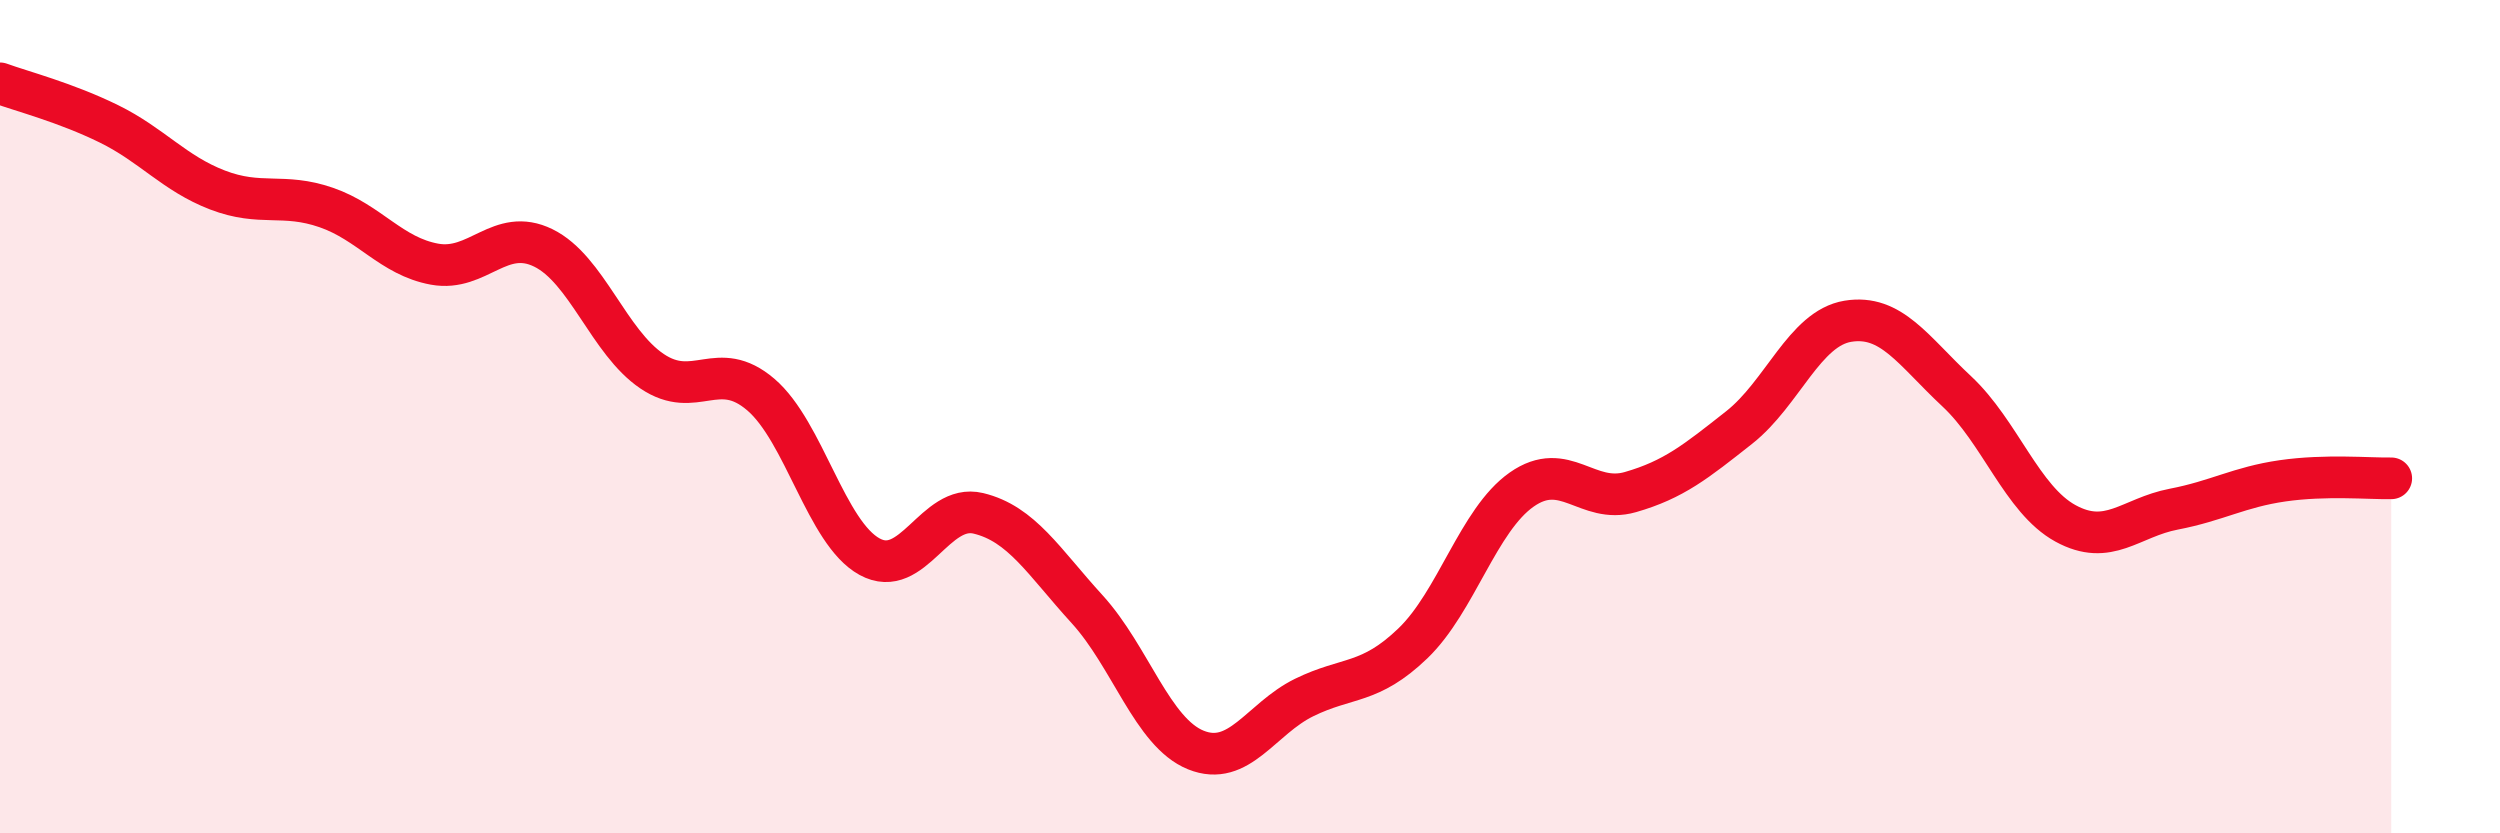
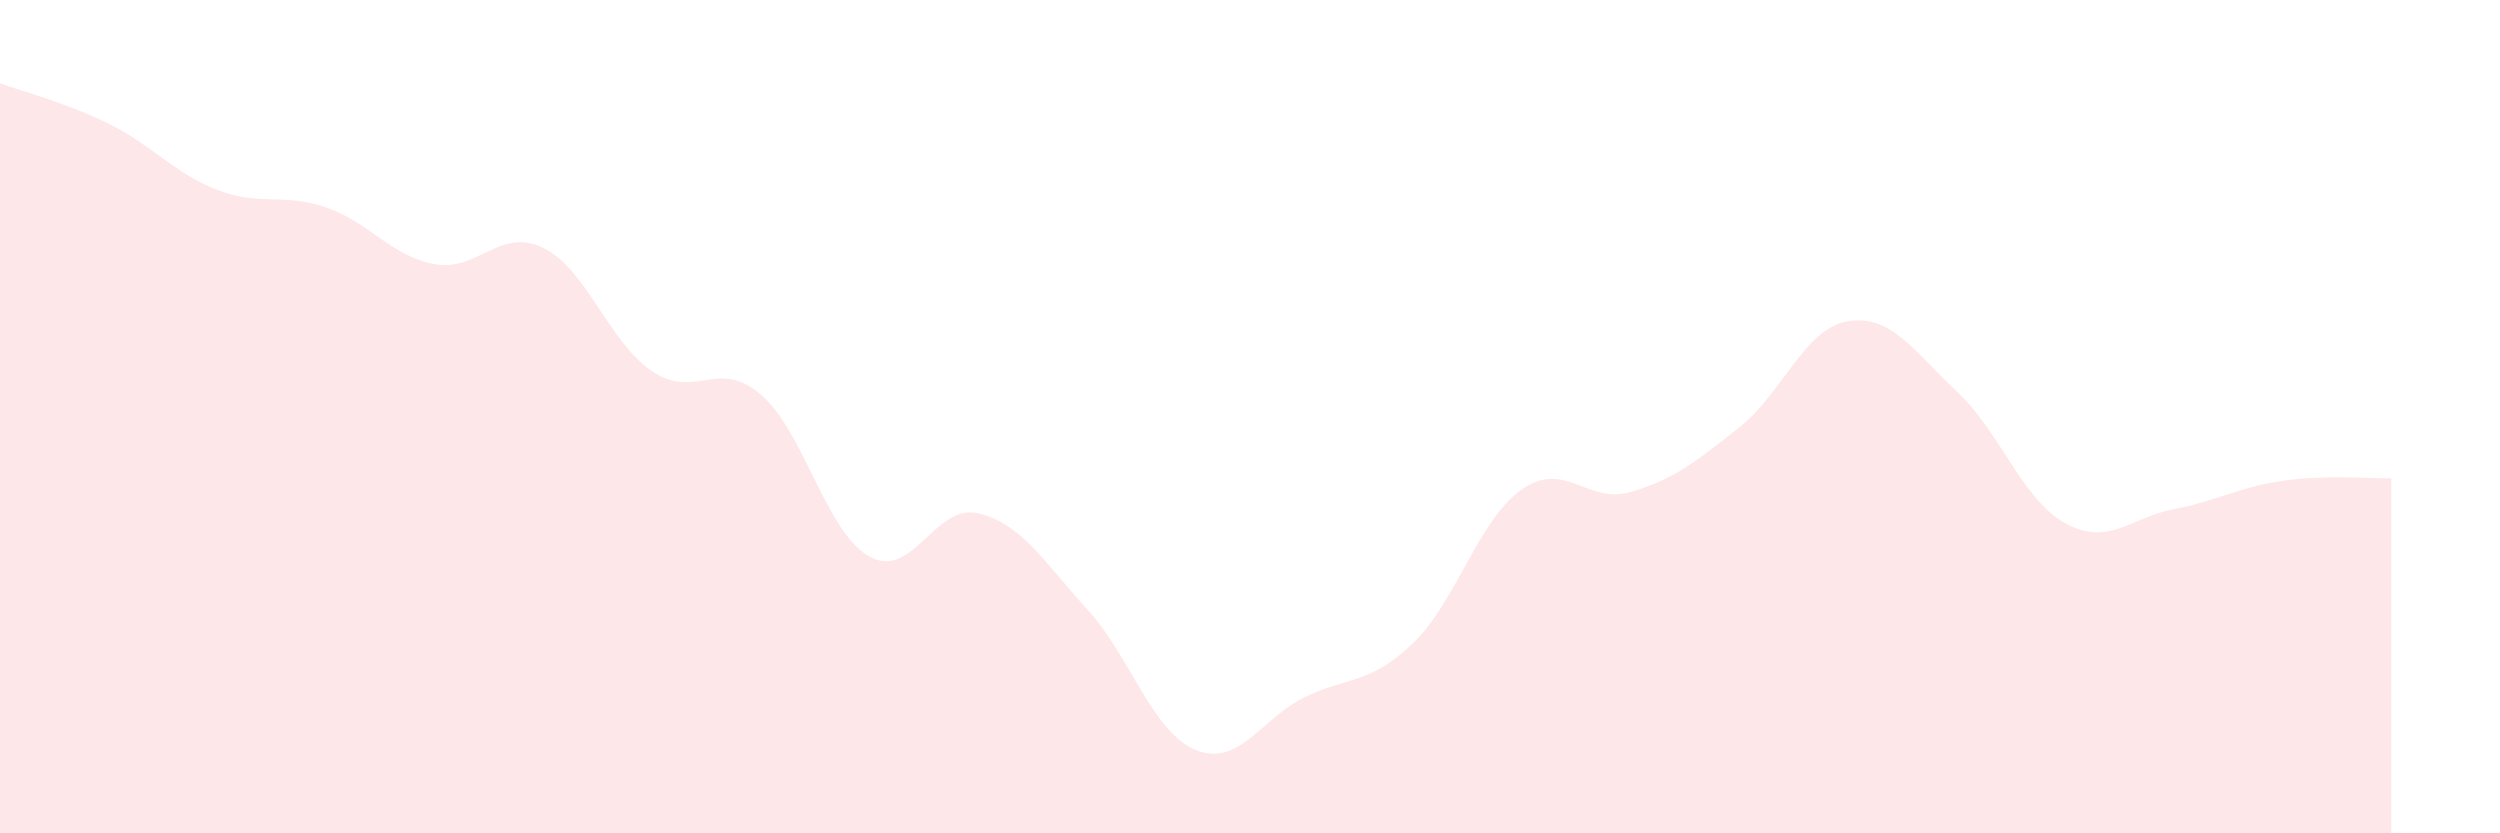
<svg xmlns="http://www.w3.org/2000/svg" width="60" height="20" viewBox="0 0 60 20">
  <path d="M 0,2 C 0.52,2.19 1.57,2.46 2.61,2.97 C 3.65,3.48 4.18,4.16 5.22,4.56 C 6.26,4.96 6.79,4.62 7.83,4.98 C 8.87,5.34 9.39,6.15 10.43,6.34 C 11.47,6.53 12,5.44 13.04,5.95 C 14.08,6.46 14.61,8.21 15.65,8.91 C 16.69,9.61 17.22,8.58 18.26,9.47 C 19.3,10.36 19.83,12.79 20.87,13.36 C 21.91,13.93 22.44,12.07 23.48,12.32 C 24.52,12.57 25.05,13.48 26.09,14.62 C 27.13,15.76 27.66,17.58 28.7,18 C 29.74,18.42 30.26,17.25 31.3,16.74 C 32.34,16.23 32.87,16.44 33.91,15.44 C 34.95,14.44 35.48,12.48 36.52,11.75 C 37.56,11.02 38.09,12.11 39.13,11.81 C 40.17,11.51 40.7,11.08 41.74,10.26 C 42.78,9.44 43.31,7.88 44.35,7.71 C 45.39,7.54 45.92,8.42 46.96,9.39 C 48,10.36 48.53,11.99 49.57,12.56 C 50.61,13.13 51.13,12.42 52.17,12.22 C 53.21,12.02 53.74,11.69 54.78,11.54 C 55.82,11.39 56.87,11.49 57.39,11.48L57.39 20L0 20Z" fill="#EB0A25" opacity="0.1" stroke-linecap="round" stroke-linejoin="round" />
-   <path d="M 0,2 C 0.52,2.19 1.57,2.46 2.61,2.97 C 3.65,3.48 4.18,4.16 5.22,4.56 C 6.26,4.96 6.79,4.62 7.83,4.98 C 8.87,5.34 9.39,6.15 10.43,6.34 C 11.47,6.53 12,5.44 13.04,5.95 C 14.08,6.46 14.61,8.21 15.65,8.91 C 16.69,9.61 17.22,8.58 18.26,9.47 C 19.3,10.36 19.83,12.79 20.87,13.36 C 21.91,13.93 22.44,12.07 23.48,12.32 C 24.52,12.57 25.05,13.48 26.09,14.62 C 27.13,15.76 27.66,17.58 28.7,18 C 29.74,18.42 30.26,17.25 31.3,16.74 C 32.34,16.23 32.87,16.44 33.91,15.44 C 34.95,14.44 35.48,12.48 36.52,11.75 C 37.56,11.02 38.09,12.11 39.13,11.81 C 40.17,11.51 40.7,11.08 41.74,10.26 C 42.78,9.44 43.31,7.88 44.35,7.71 C 45.39,7.54 45.92,8.42 46.96,9.39 C 48,10.36 48.53,11.99 49.57,12.56 C 50.61,13.13 51.13,12.42 52.17,12.22 C 53.21,12.02 53.74,11.69 54.78,11.54 C 55.82,11.39 56.87,11.49 57.39,11.48" stroke="#EB0A25" stroke-width="1" fill="none" stroke-linecap="round" stroke-linejoin="round" />
</svg>